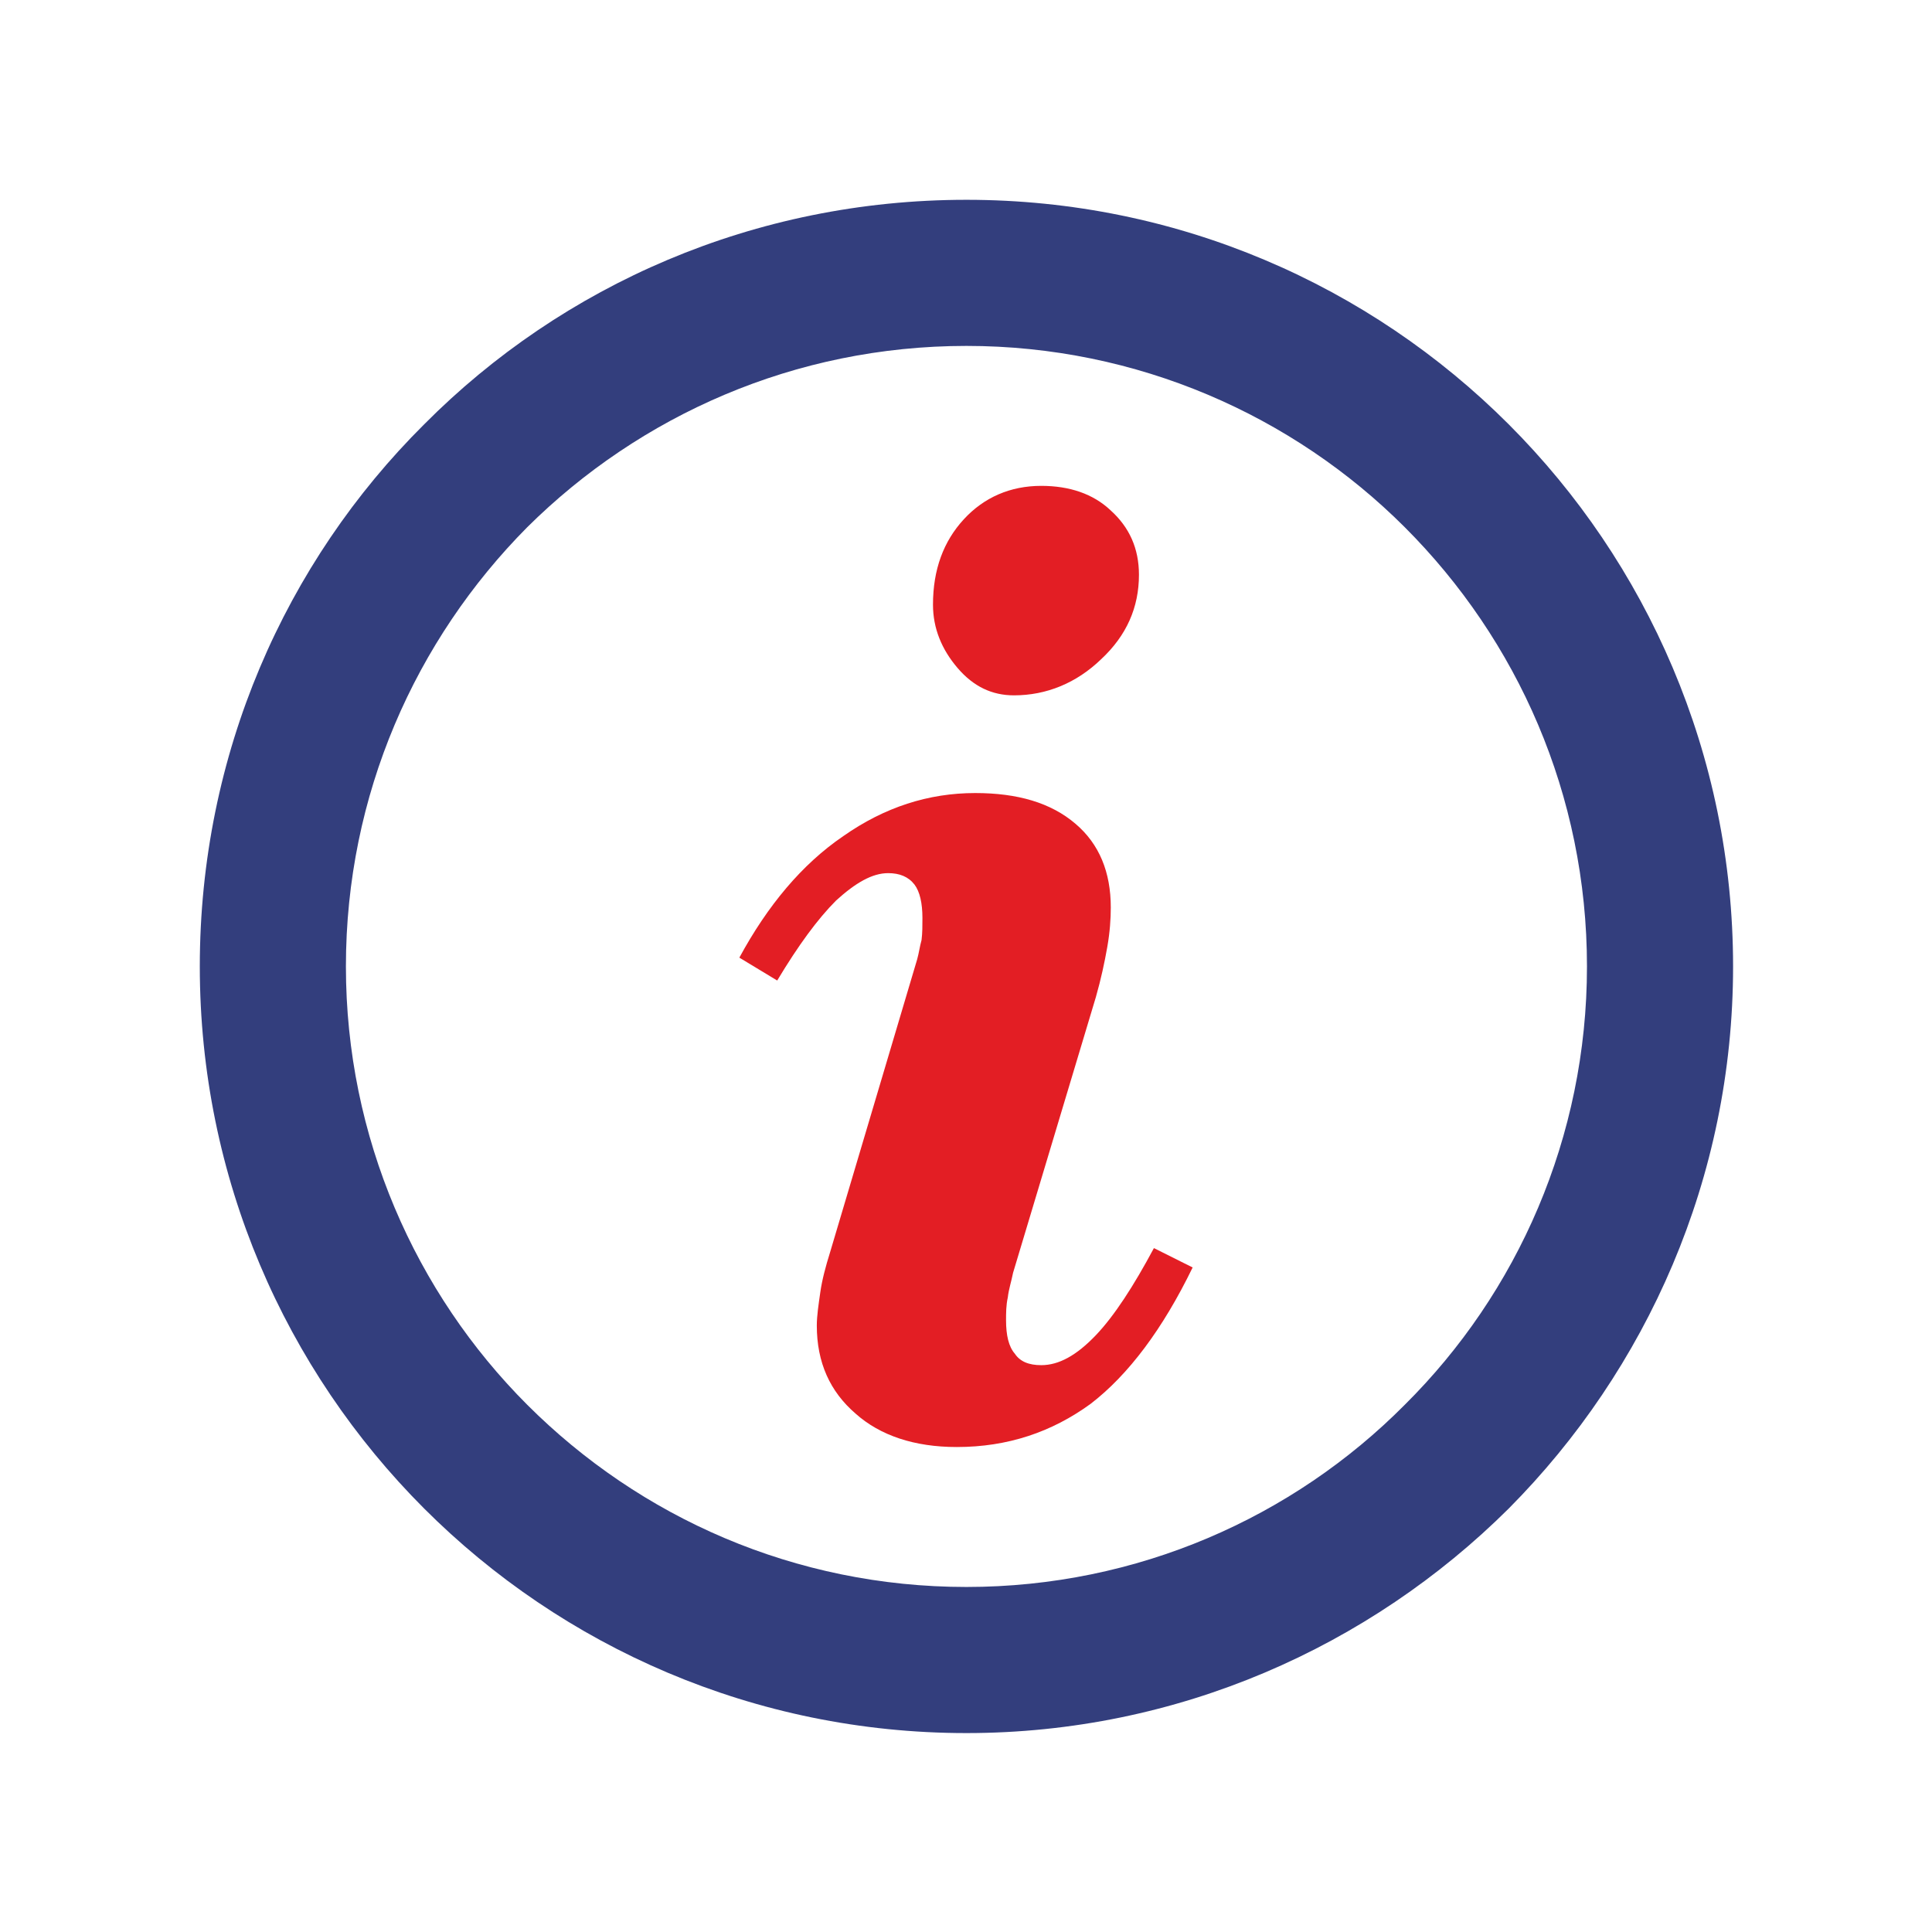
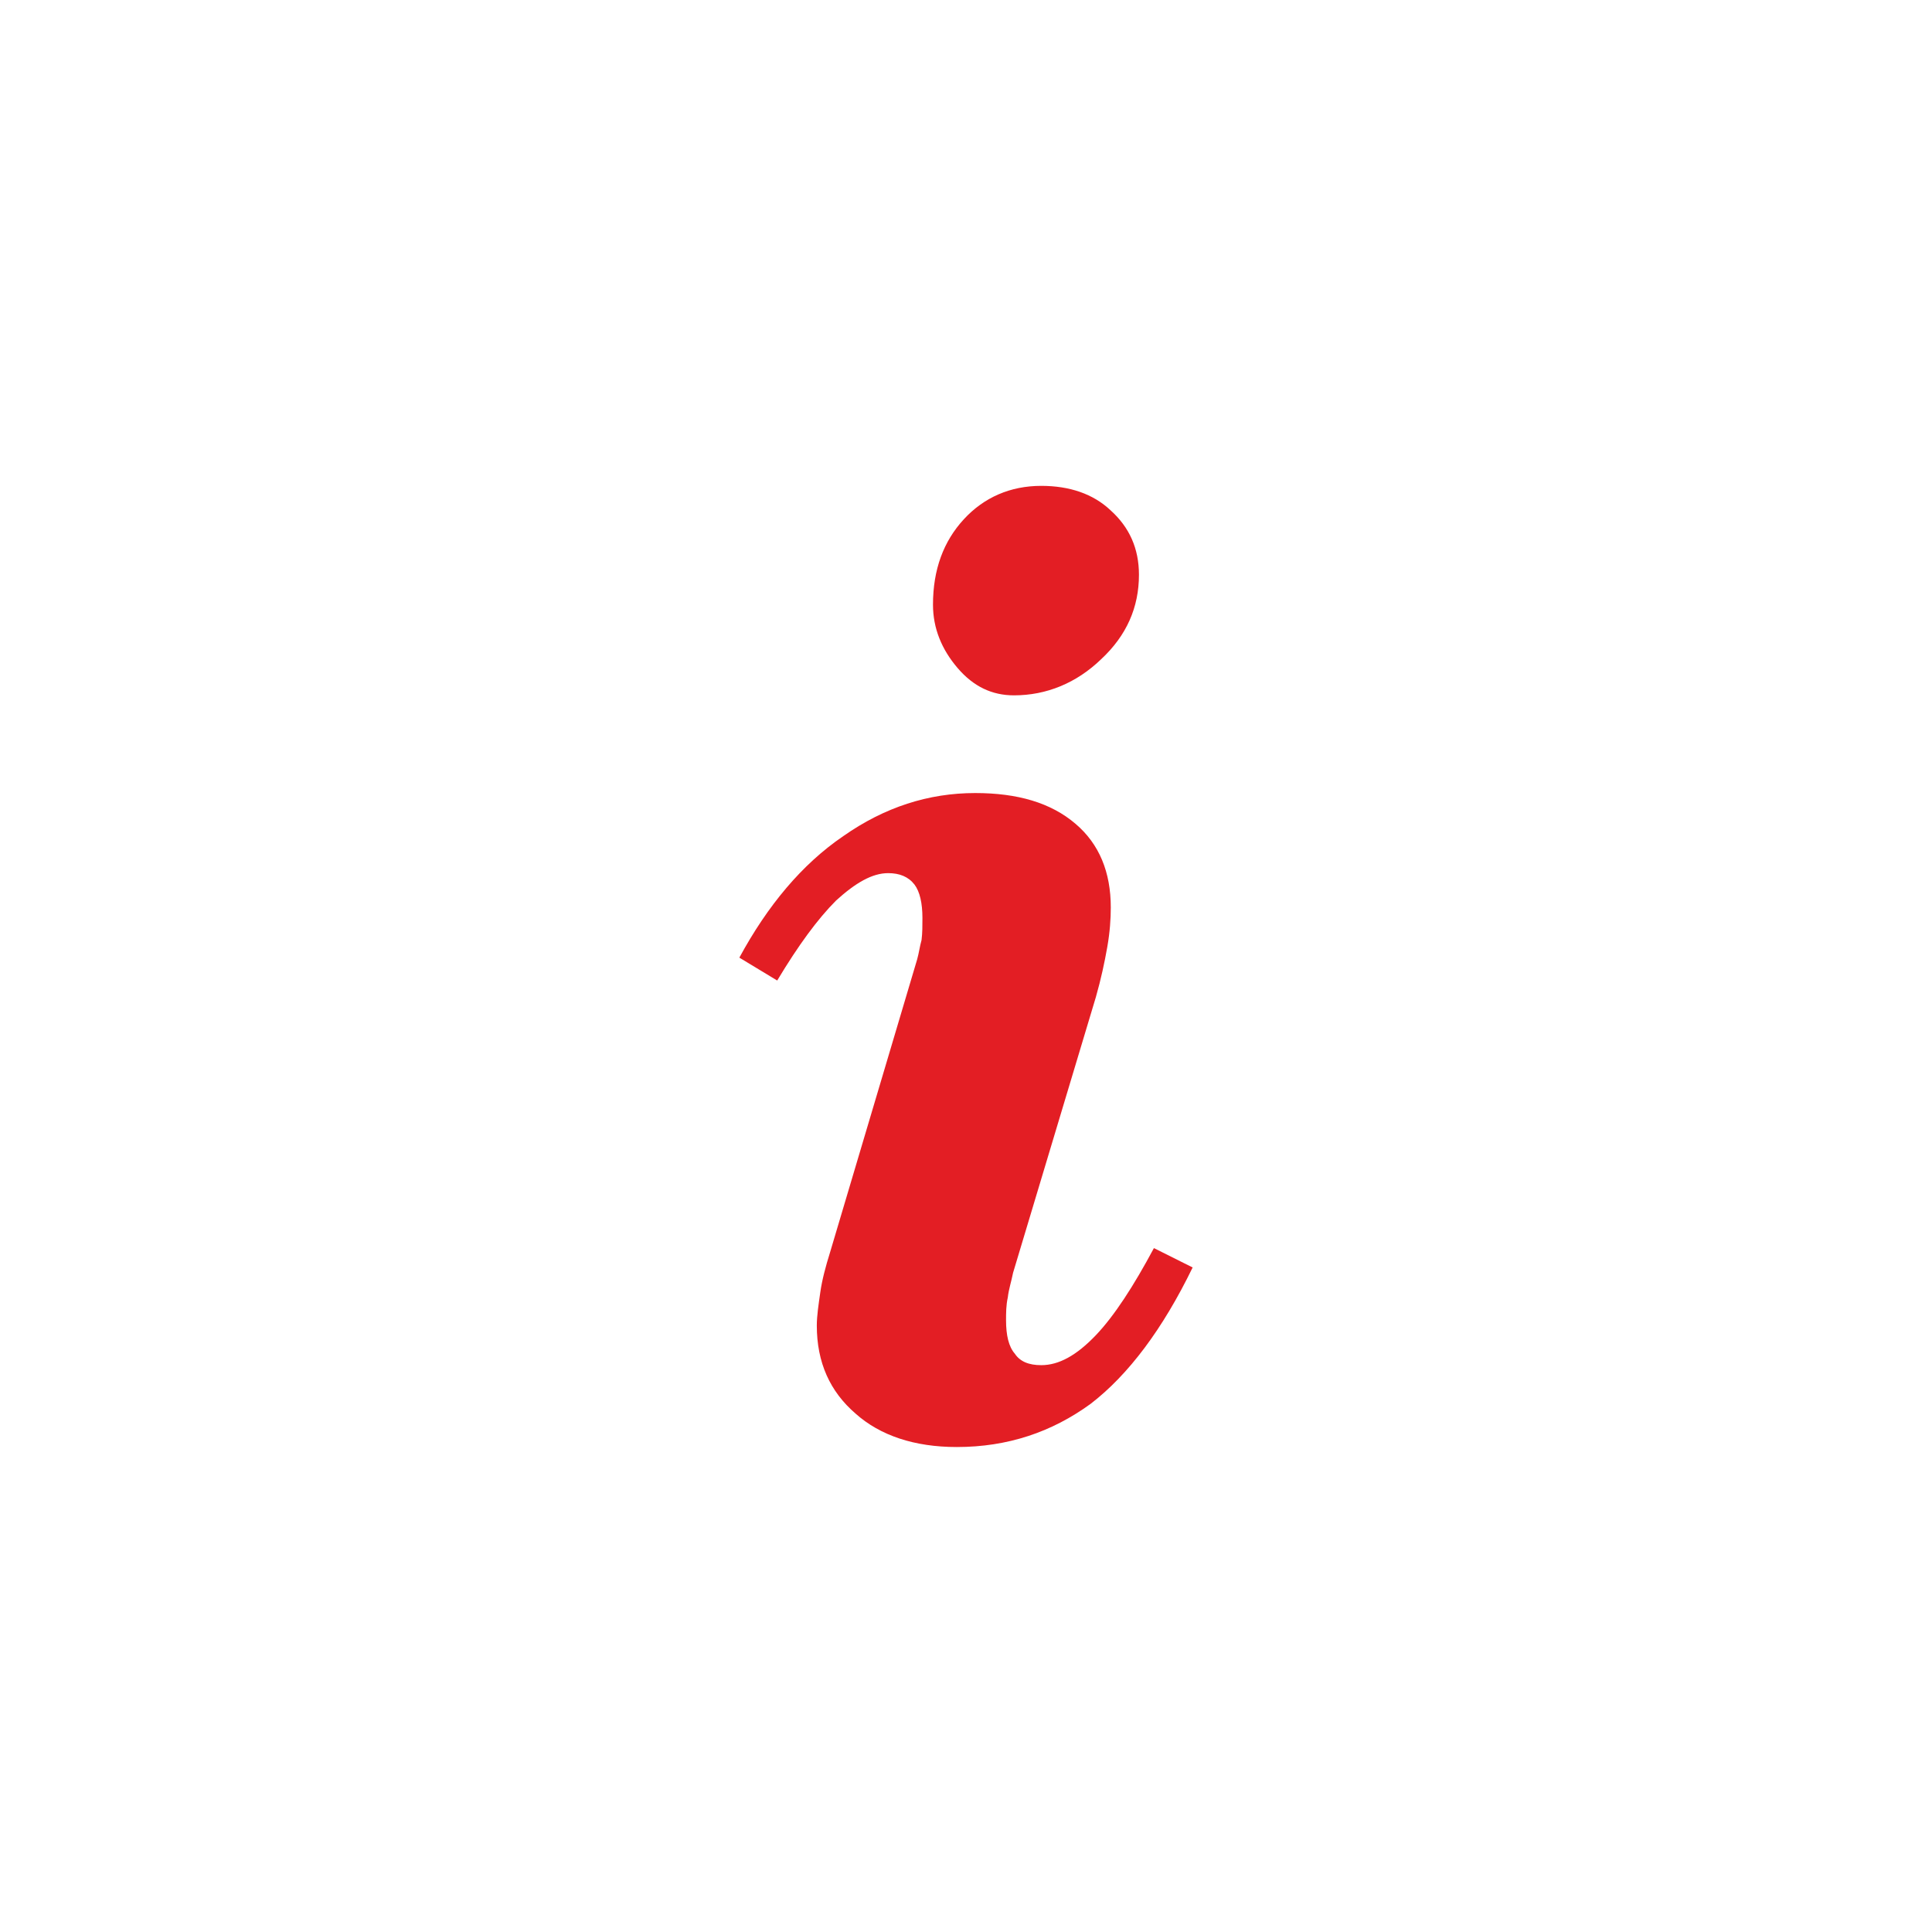
<svg xmlns="http://www.w3.org/2000/svg" xml:space="preserve" width="138px" height="138px" version="1.1" style="shape-rendering:geometricPrecision; text-rendering:geometricPrecision; image-rendering:optimizeQuality; fill-rule:evenodd; clip-rule:evenodd" viewBox="0 0 21.95 21.95">
  <defs>
    <style type="text/css">
   
    .fil0 {fill:none}
    .fil2 {fill:#E31E24;fill-rule:nonzero}
    .fil1 {fill:#333E7D;fill-rule:nonzero}
   
  </style>
  </defs>
  <g id="Layer_x0020_1">
-     <rect class="fil0" width="21.95" height="21.95" />
-     <path class="fil1" d="M10.98 2.27c2.4,0 4.58,0.97 6.16,2.55 1.57,1.57 2.55,3.75 2.55,6.16 0,2.4 -0.98,4.58 -2.55,6.16 -1.58,1.57 -3.76,2.55 -6.16,2.55 -2.41,0 -4.59,-0.98 -6.16,-2.55 -1.58,-1.58 -2.55,-3.76 -2.55,-6.16 0,-2.41 0.97,-4.59 2.55,-6.16 1.57,-1.58 3.75,-2.55 6.16,-2.55zm4.98 3.72c-1.27,-1.27 -3.04,-2.06 -4.98,-2.06 -1.95,0 -3.71,0.79 -4.99,2.06 -1.27,1.28 -2.06,3.04 -2.06,4.99 0,1.94 0.79,3.71 2.06,4.98 1.28,1.28 3.04,2.07 4.99,2.07 1.94,0 3.71,-0.79 4.98,-2.07 1.28,-1.27 2.07,-3.04 2.07,-4.98 0,-1.95 -0.79,-3.71 -2.07,-4.99z" />
    <path class="fil2" d="M11.83 5.52c0.32,0 0.59,0.09 0.79,0.28 0.21,0.19 0.32,0.43 0.32,0.73 0,0.37 -0.14,0.69 -0.43,0.96 -0.28,0.27 -0.62,0.41 -0.99,0.41 -0.25,0 -0.46,-0.1 -0.64,-0.31 -0.18,-0.21 -0.28,-0.45 -0.28,-0.72 0,-0.4 0.12,-0.72 0.35,-0.97 0.23,-0.25 0.53,-0.38 0.88,-0.38zm0.62 5.81l-0.94 3.13c-0.02,0.1 -0.05,0.19 -0.06,0.28 -0.02,0.09 -0.02,0.18 -0.02,0.26 0,0.17 0.03,0.3 0.1,0.38 0.06,0.09 0.16,0.13 0.3,0.13 0.2,0 0.4,-0.11 0.62,-0.34 0.21,-0.22 0.43,-0.56 0.66,-0.99l0.44 0.22c-0.34,0.7 -0.73,1.22 -1.16,1.55 -0.44,0.32 -0.94,0.49 -1.52,0.49 -0.48,0 -0.87,-0.13 -1.15,-0.38 -0.29,-0.25 -0.44,-0.58 -0.44,-1 0,-0.11 0.02,-0.24 0.04,-0.38 0.02,-0.14 0.06,-0.29 0.11,-0.45l0.99 -3.33c0.02,-0.07 0.03,-0.15 0.05,-0.22 0.01,-0.08 0.01,-0.16 0.01,-0.25 0,-0.17 -0.03,-0.3 -0.09,-0.38 -0.07,-0.09 -0.17,-0.13 -0.3,-0.13 -0.18,0 -0.37,0.11 -0.59,0.31 -0.21,0.21 -0.43,0.51 -0.67,0.91l-0.43 -0.26c0.32,-0.59 0.71,-1.06 1.18,-1.38 0.47,-0.33 0.97,-0.49 1.5,-0.49 0.48,0 0.86,0.11 1.14,0.35 0.27,0.23 0.4,0.55 0.4,0.95 0,0.13 -0.01,0.28 -0.04,0.45 -0.03,0.17 -0.07,0.36 -0.13,0.57z" />
  </g>
</svg>